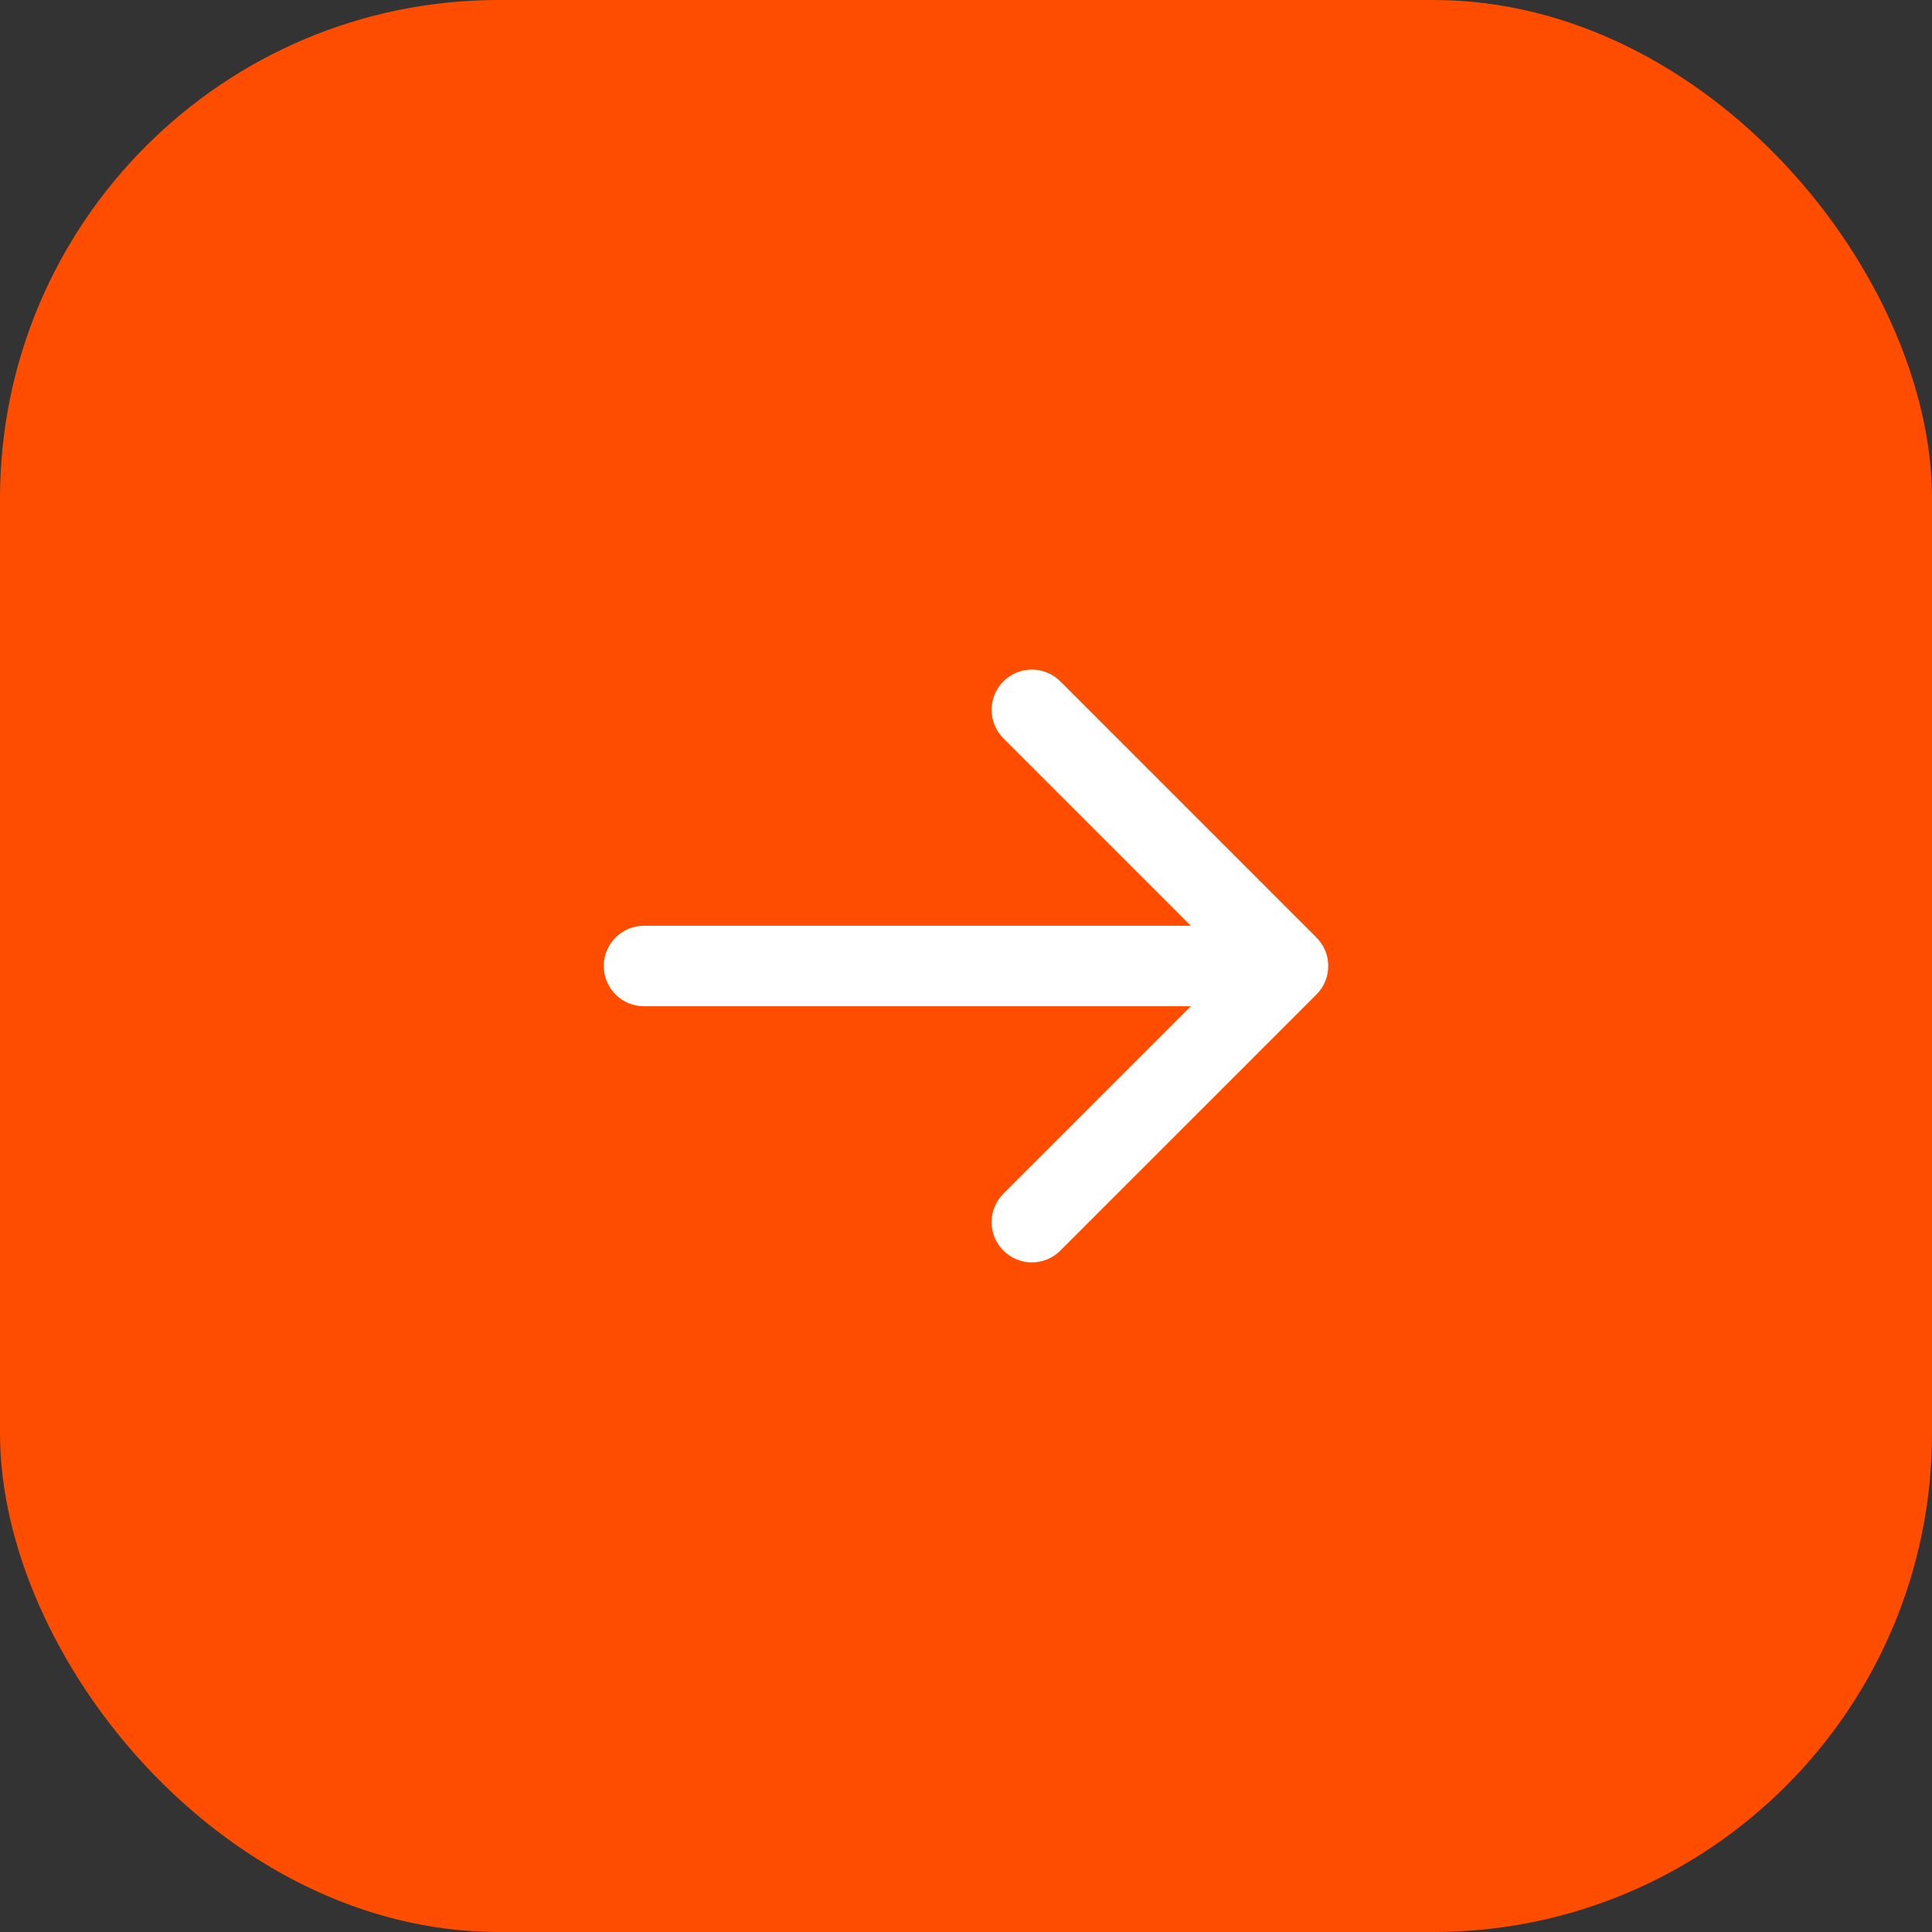
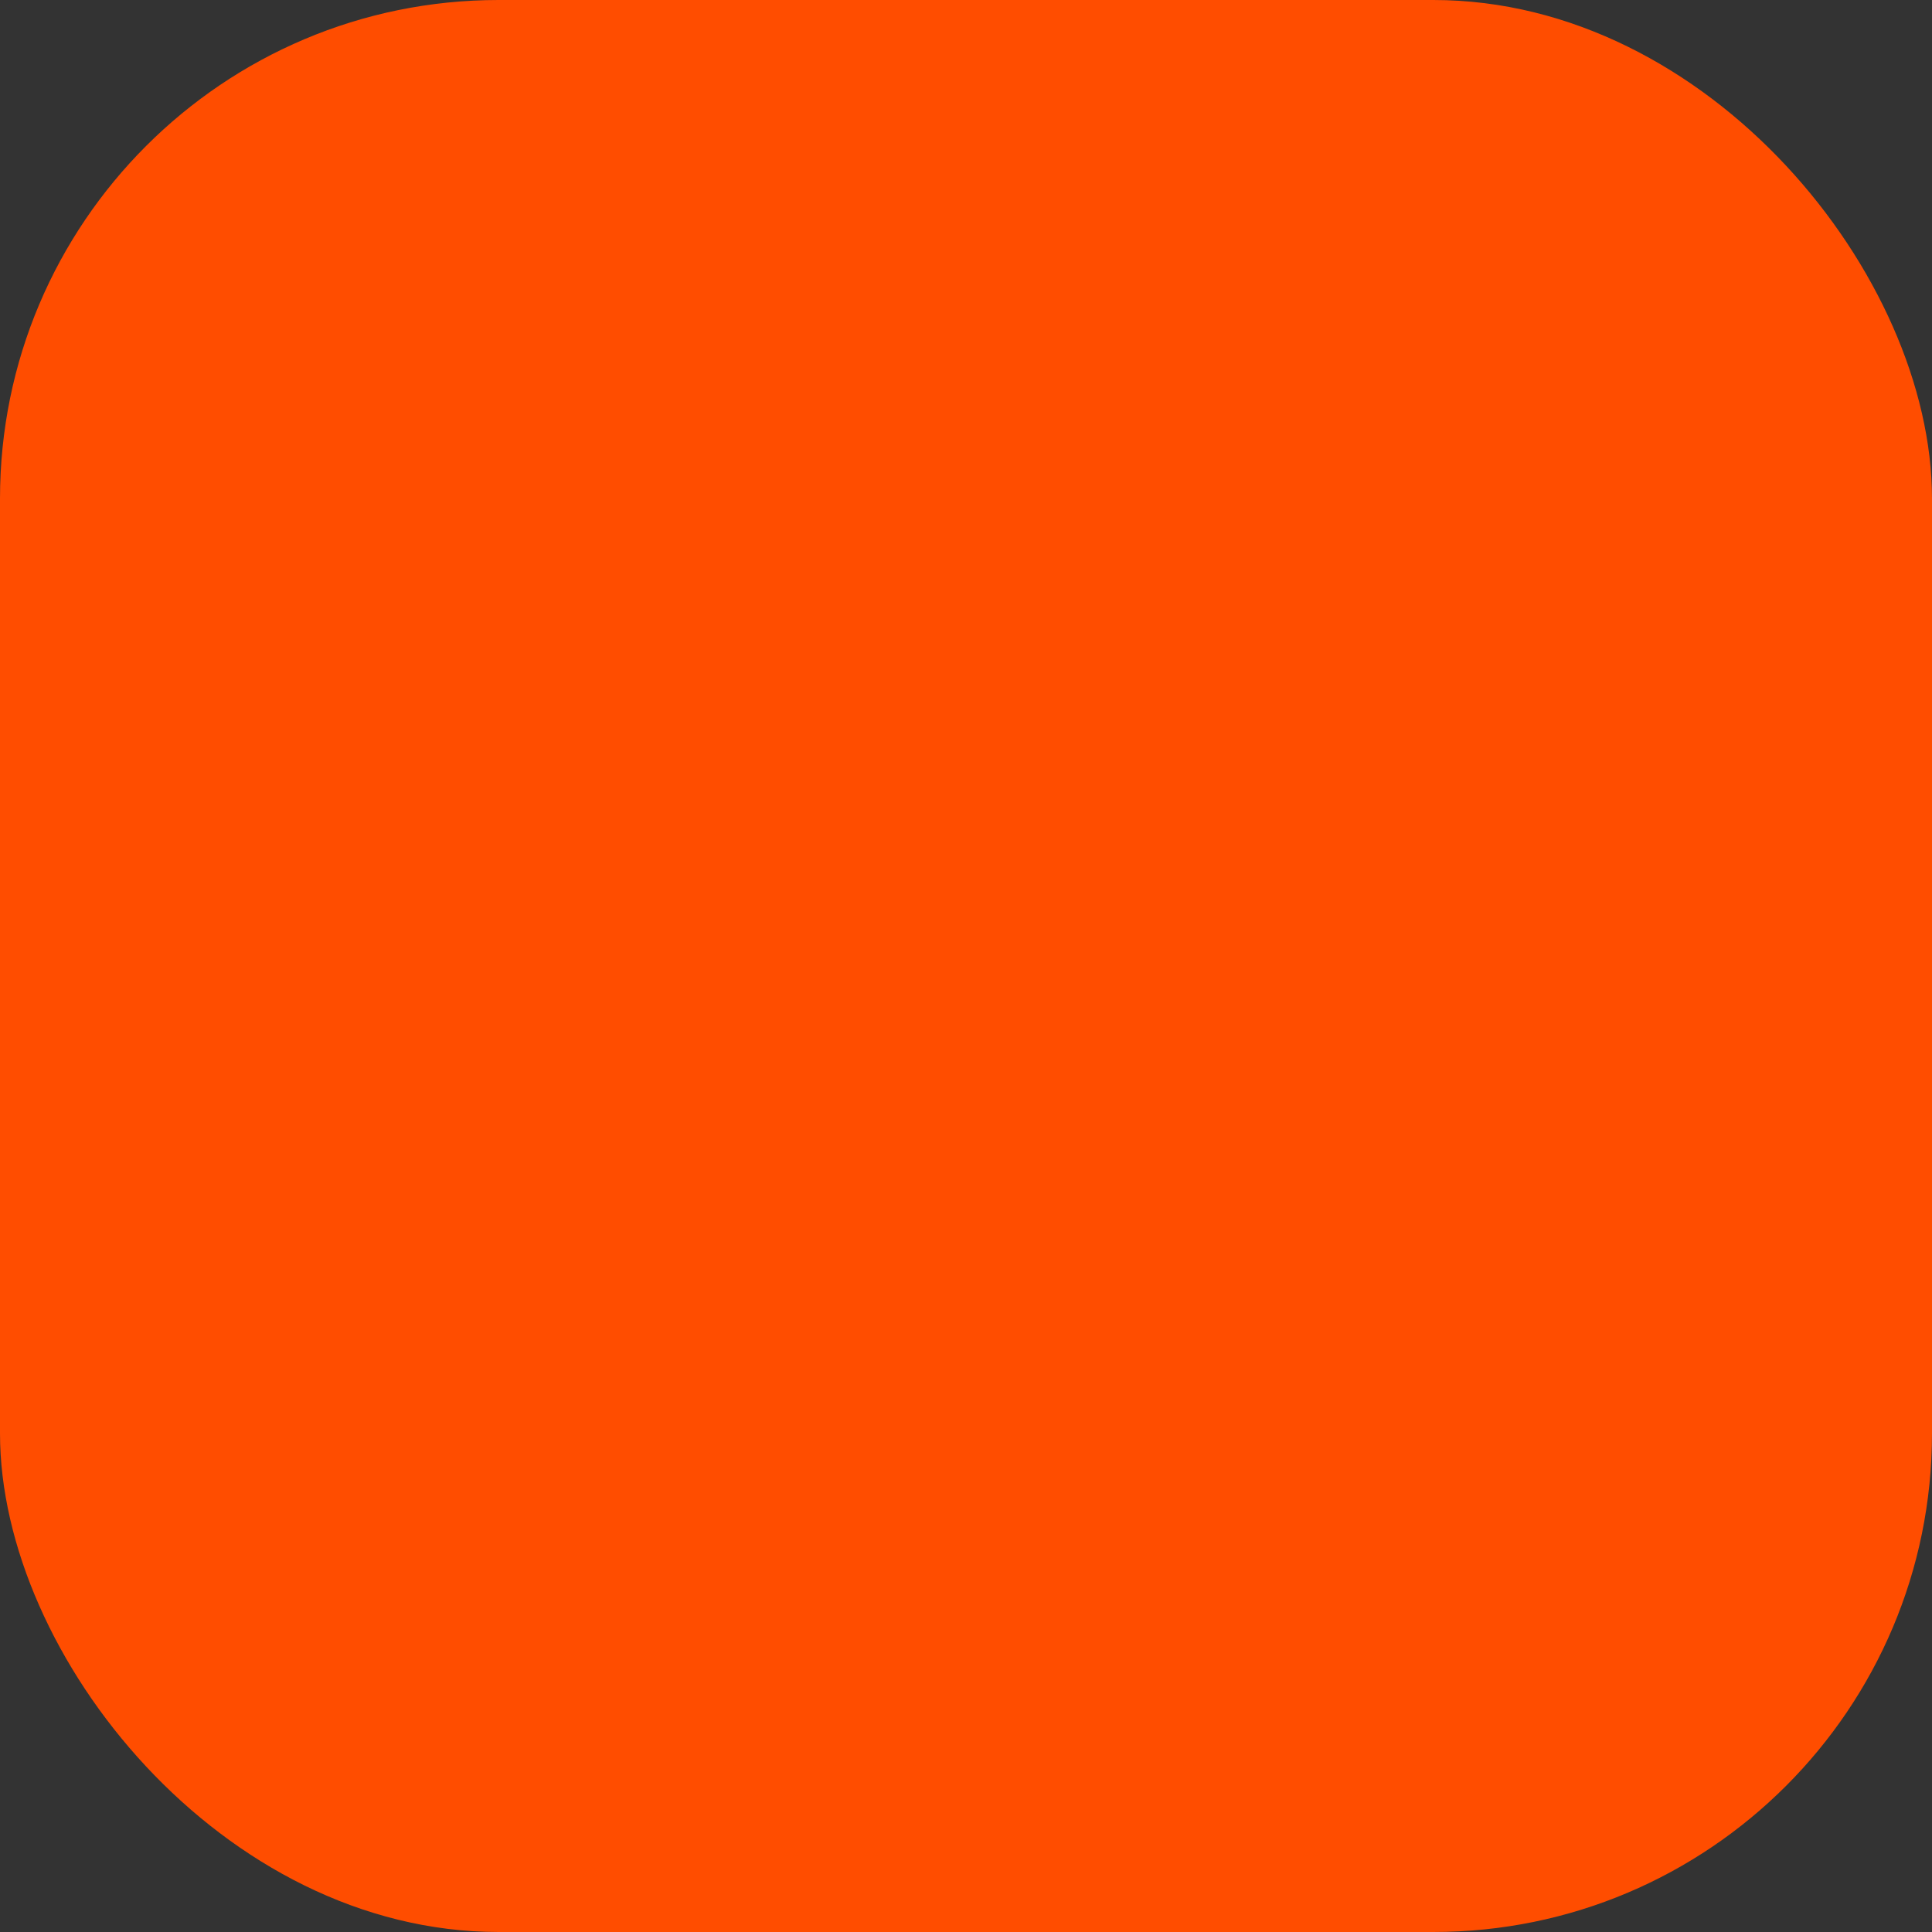
<svg xmlns="http://www.w3.org/2000/svg" width="62" height="62" viewBox="0 0 62 62" fill="none">
  <rect x="0" y="0" width="62" height="62" fill="#333333" stroke="none" />
  <rect width="62" height="62" rx="16" fill="#FF4D00" />
-   <path d="M20.667 29.708C19.953 29.708 19.375 30.287 19.375 31C19.375 31.713 19.953 32.292 20.667 32.292L20.667 29.708ZM42.247 31.913C42.751 31.409 42.751 30.591 42.247 30.087L34.027 21.866C33.522 21.362 32.704 21.362 32.2 21.866C31.695 22.371 31.695 23.189 32.2 23.693L39.507 31L32.2 38.307C31.695 38.811 31.695 39.629 32.2 40.133C32.704 40.638 33.522 40.638 34.027 40.133L42.247 31.913ZM20.667 32.292L41.333 32.292L41.333 29.708L20.667 29.708L20.667 32.292Z" fill="white" />
</svg>